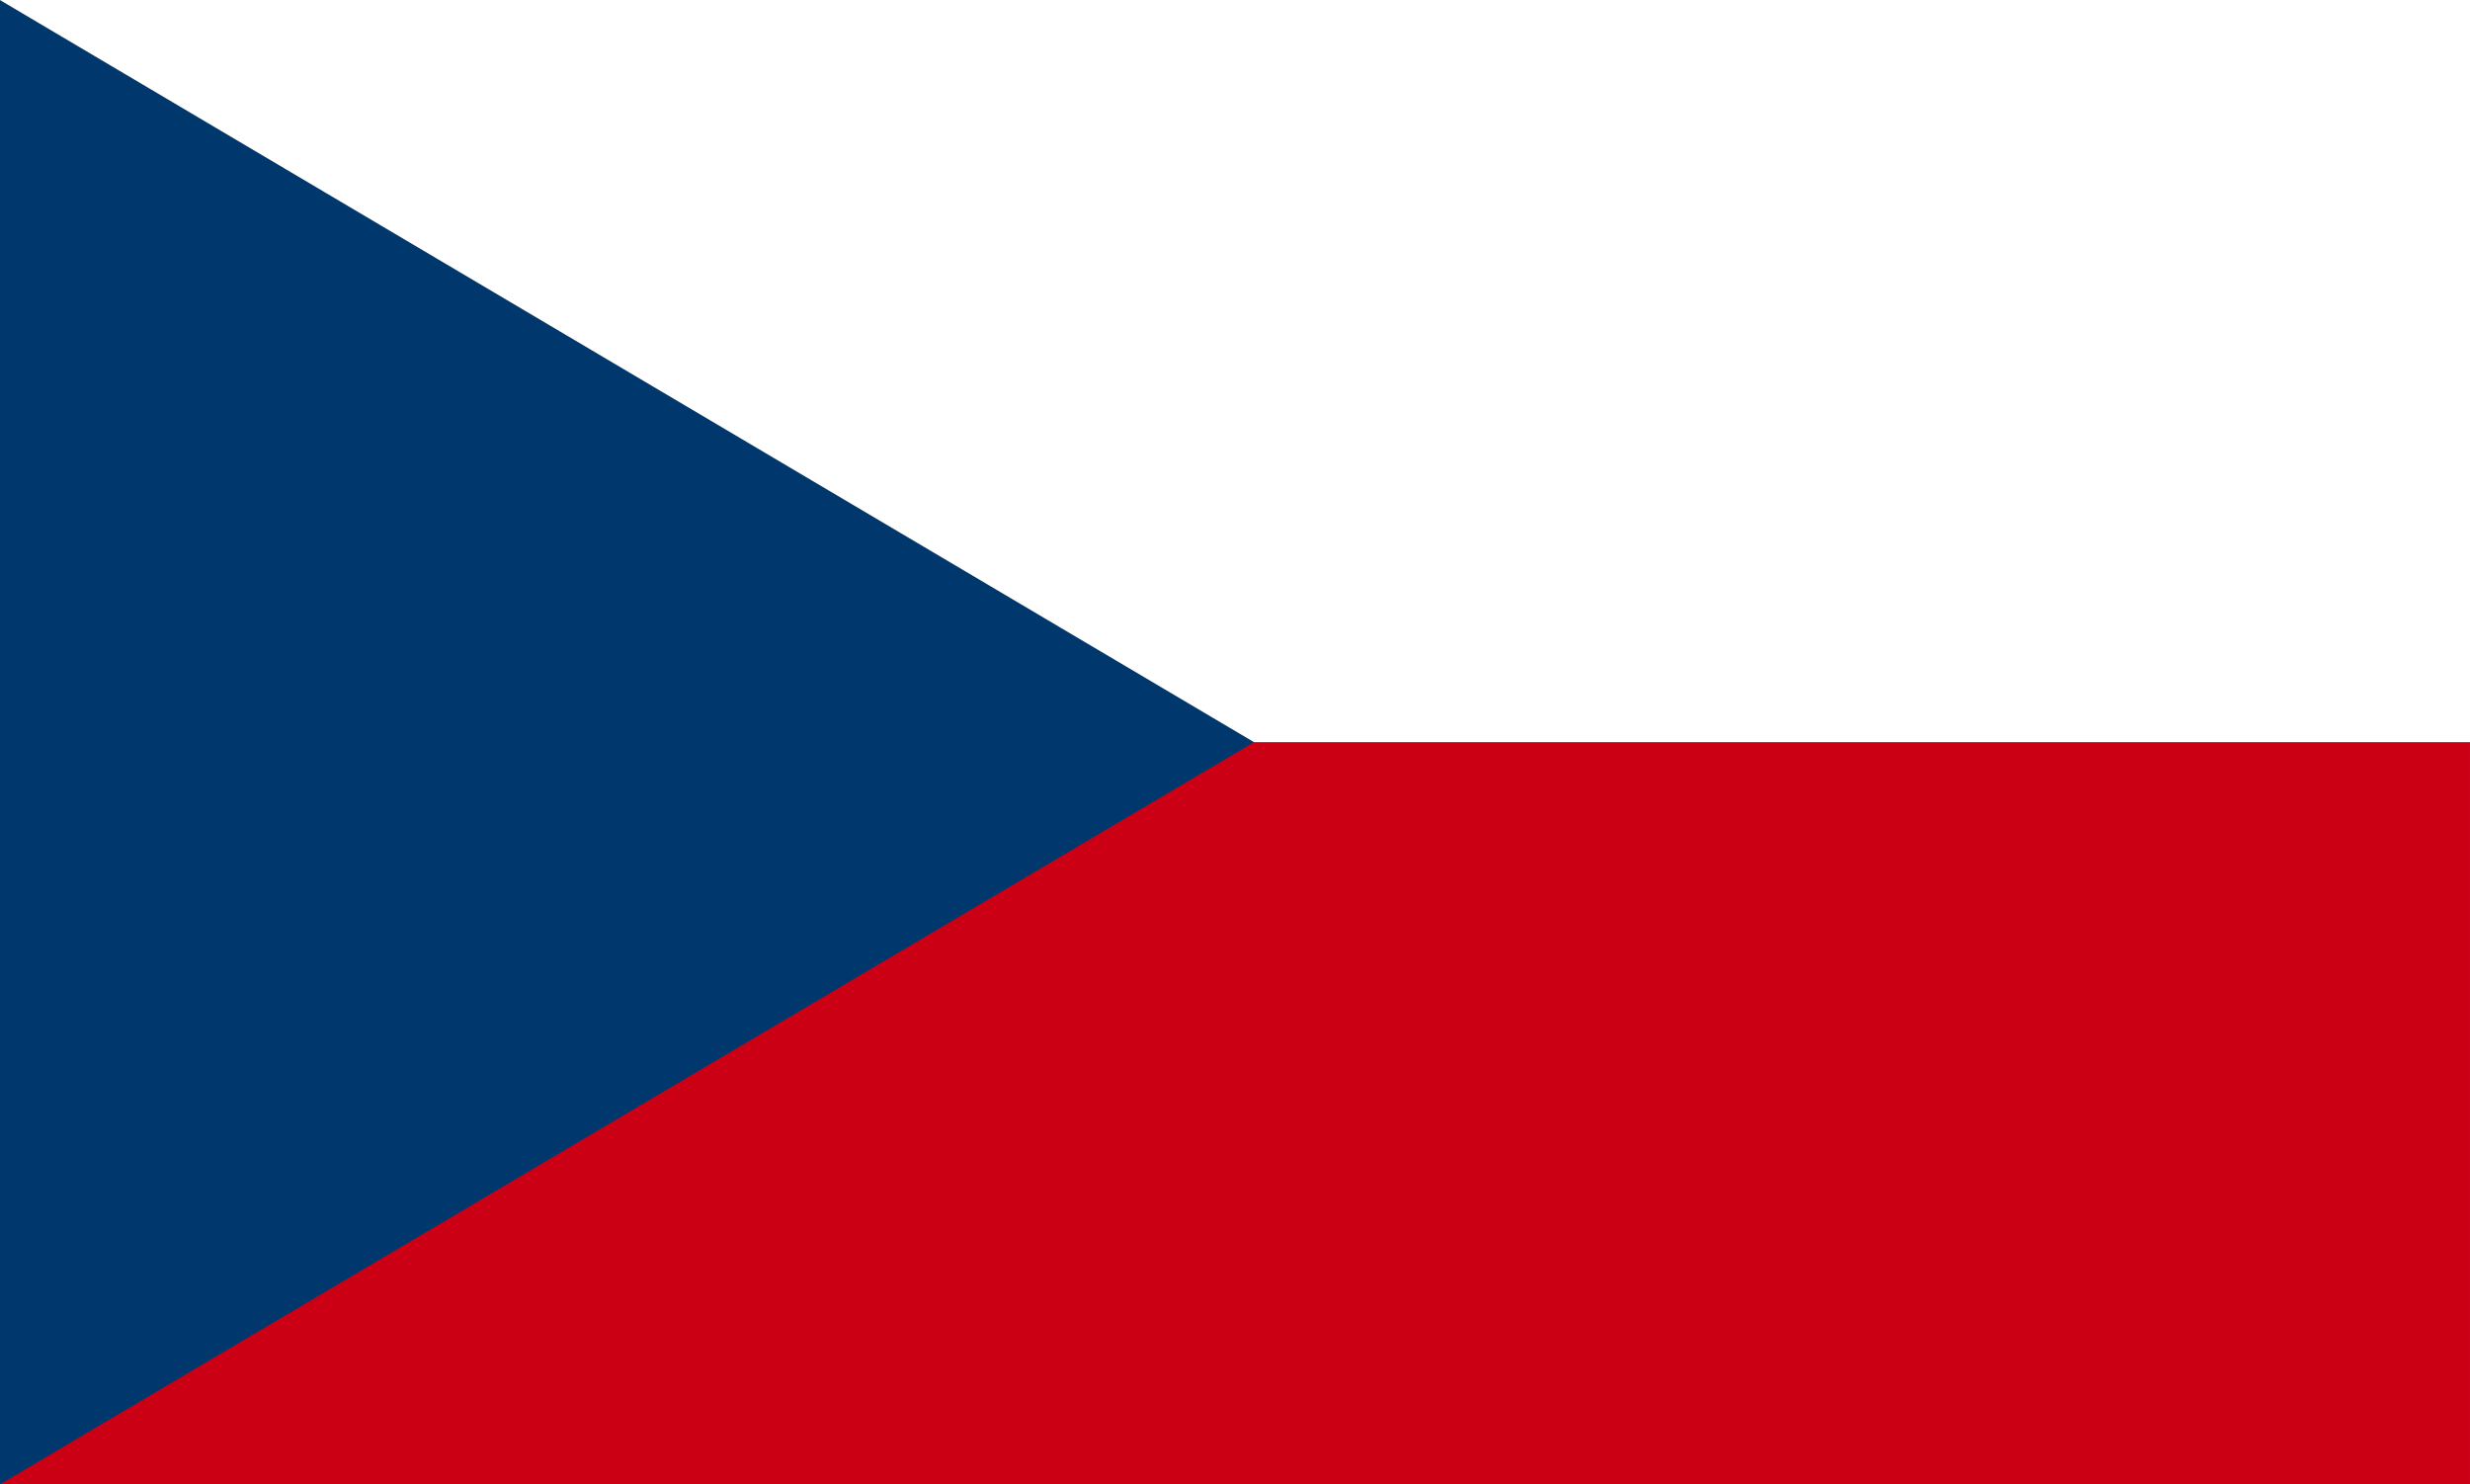
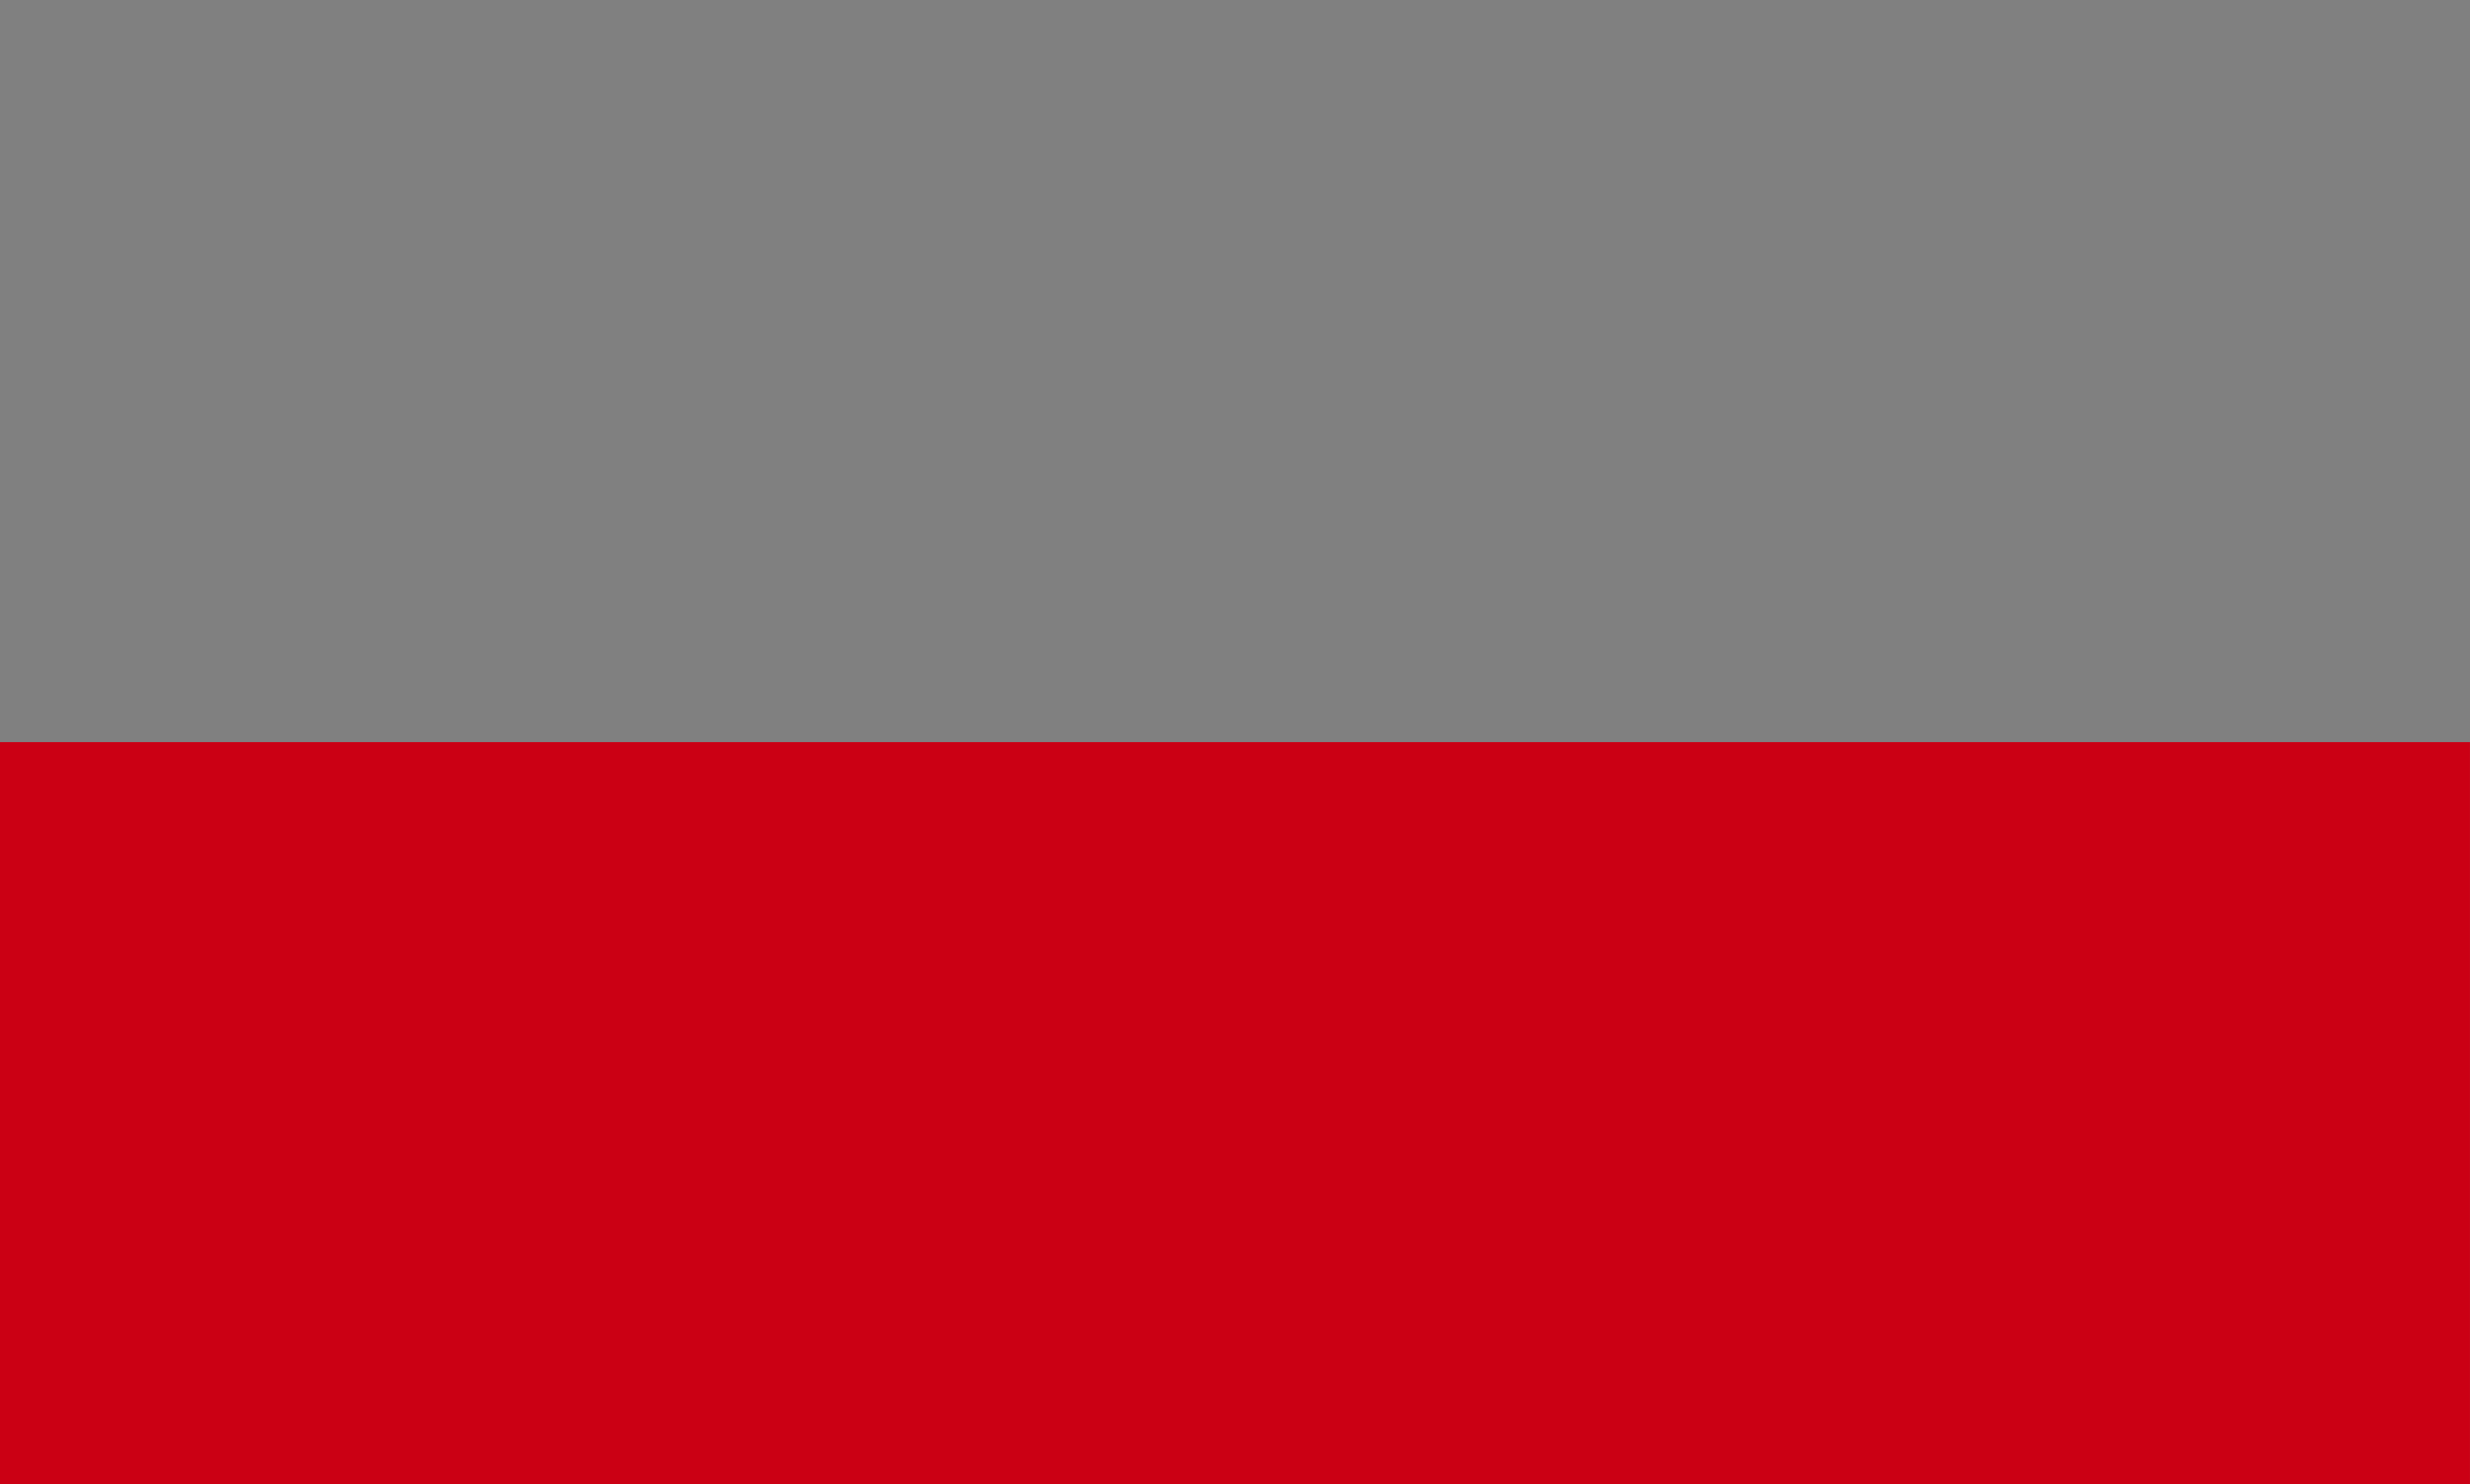
<svg xmlns="http://www.w3.org/2000/svg" width="60.35" height="36.266" viewBox="0 0 60.35 36.266">
  <rect x="0" y="0" width="60.35" height="36.266" fill="#808080" stroke="none" />
  <g id="Group_94" data-name="Group 94" transform="translate(-474.585 -560.129)">
    <g id="Group_91" data-name="Group 91">
      <rect id="Rectangle_24" data-name="Rectangle 24" width="60.349" height="18.133" transform="translate(474.585 578.261)" fill="#cb0014" />
    </g>
    <g id="Group_92" data-name="Group 92">
-       <path id="Path_148" data-name="Path 148" d="M474.585,596.394V560.129l30.64,18.132Z" fill="#00376c" fill-rule="evenodd" />
-     </g>
+       </g>
    <g id="Group_93" data-name="Group 93">
-       <path id="Path_149" data-name="Path 149" d="M505.225,578.261h29.71V560.129h-60.35l30.641,18.132Z" fill="#fff" fill-rule="evenodd" />
+       <path id="Path_149" data-name="Path 149" d="M505.225,578.261h29.71V560.129l30.641,18.132Z" fill="#fff" fill-rule="evenodd" />
    </g>
  </g>
</svg>